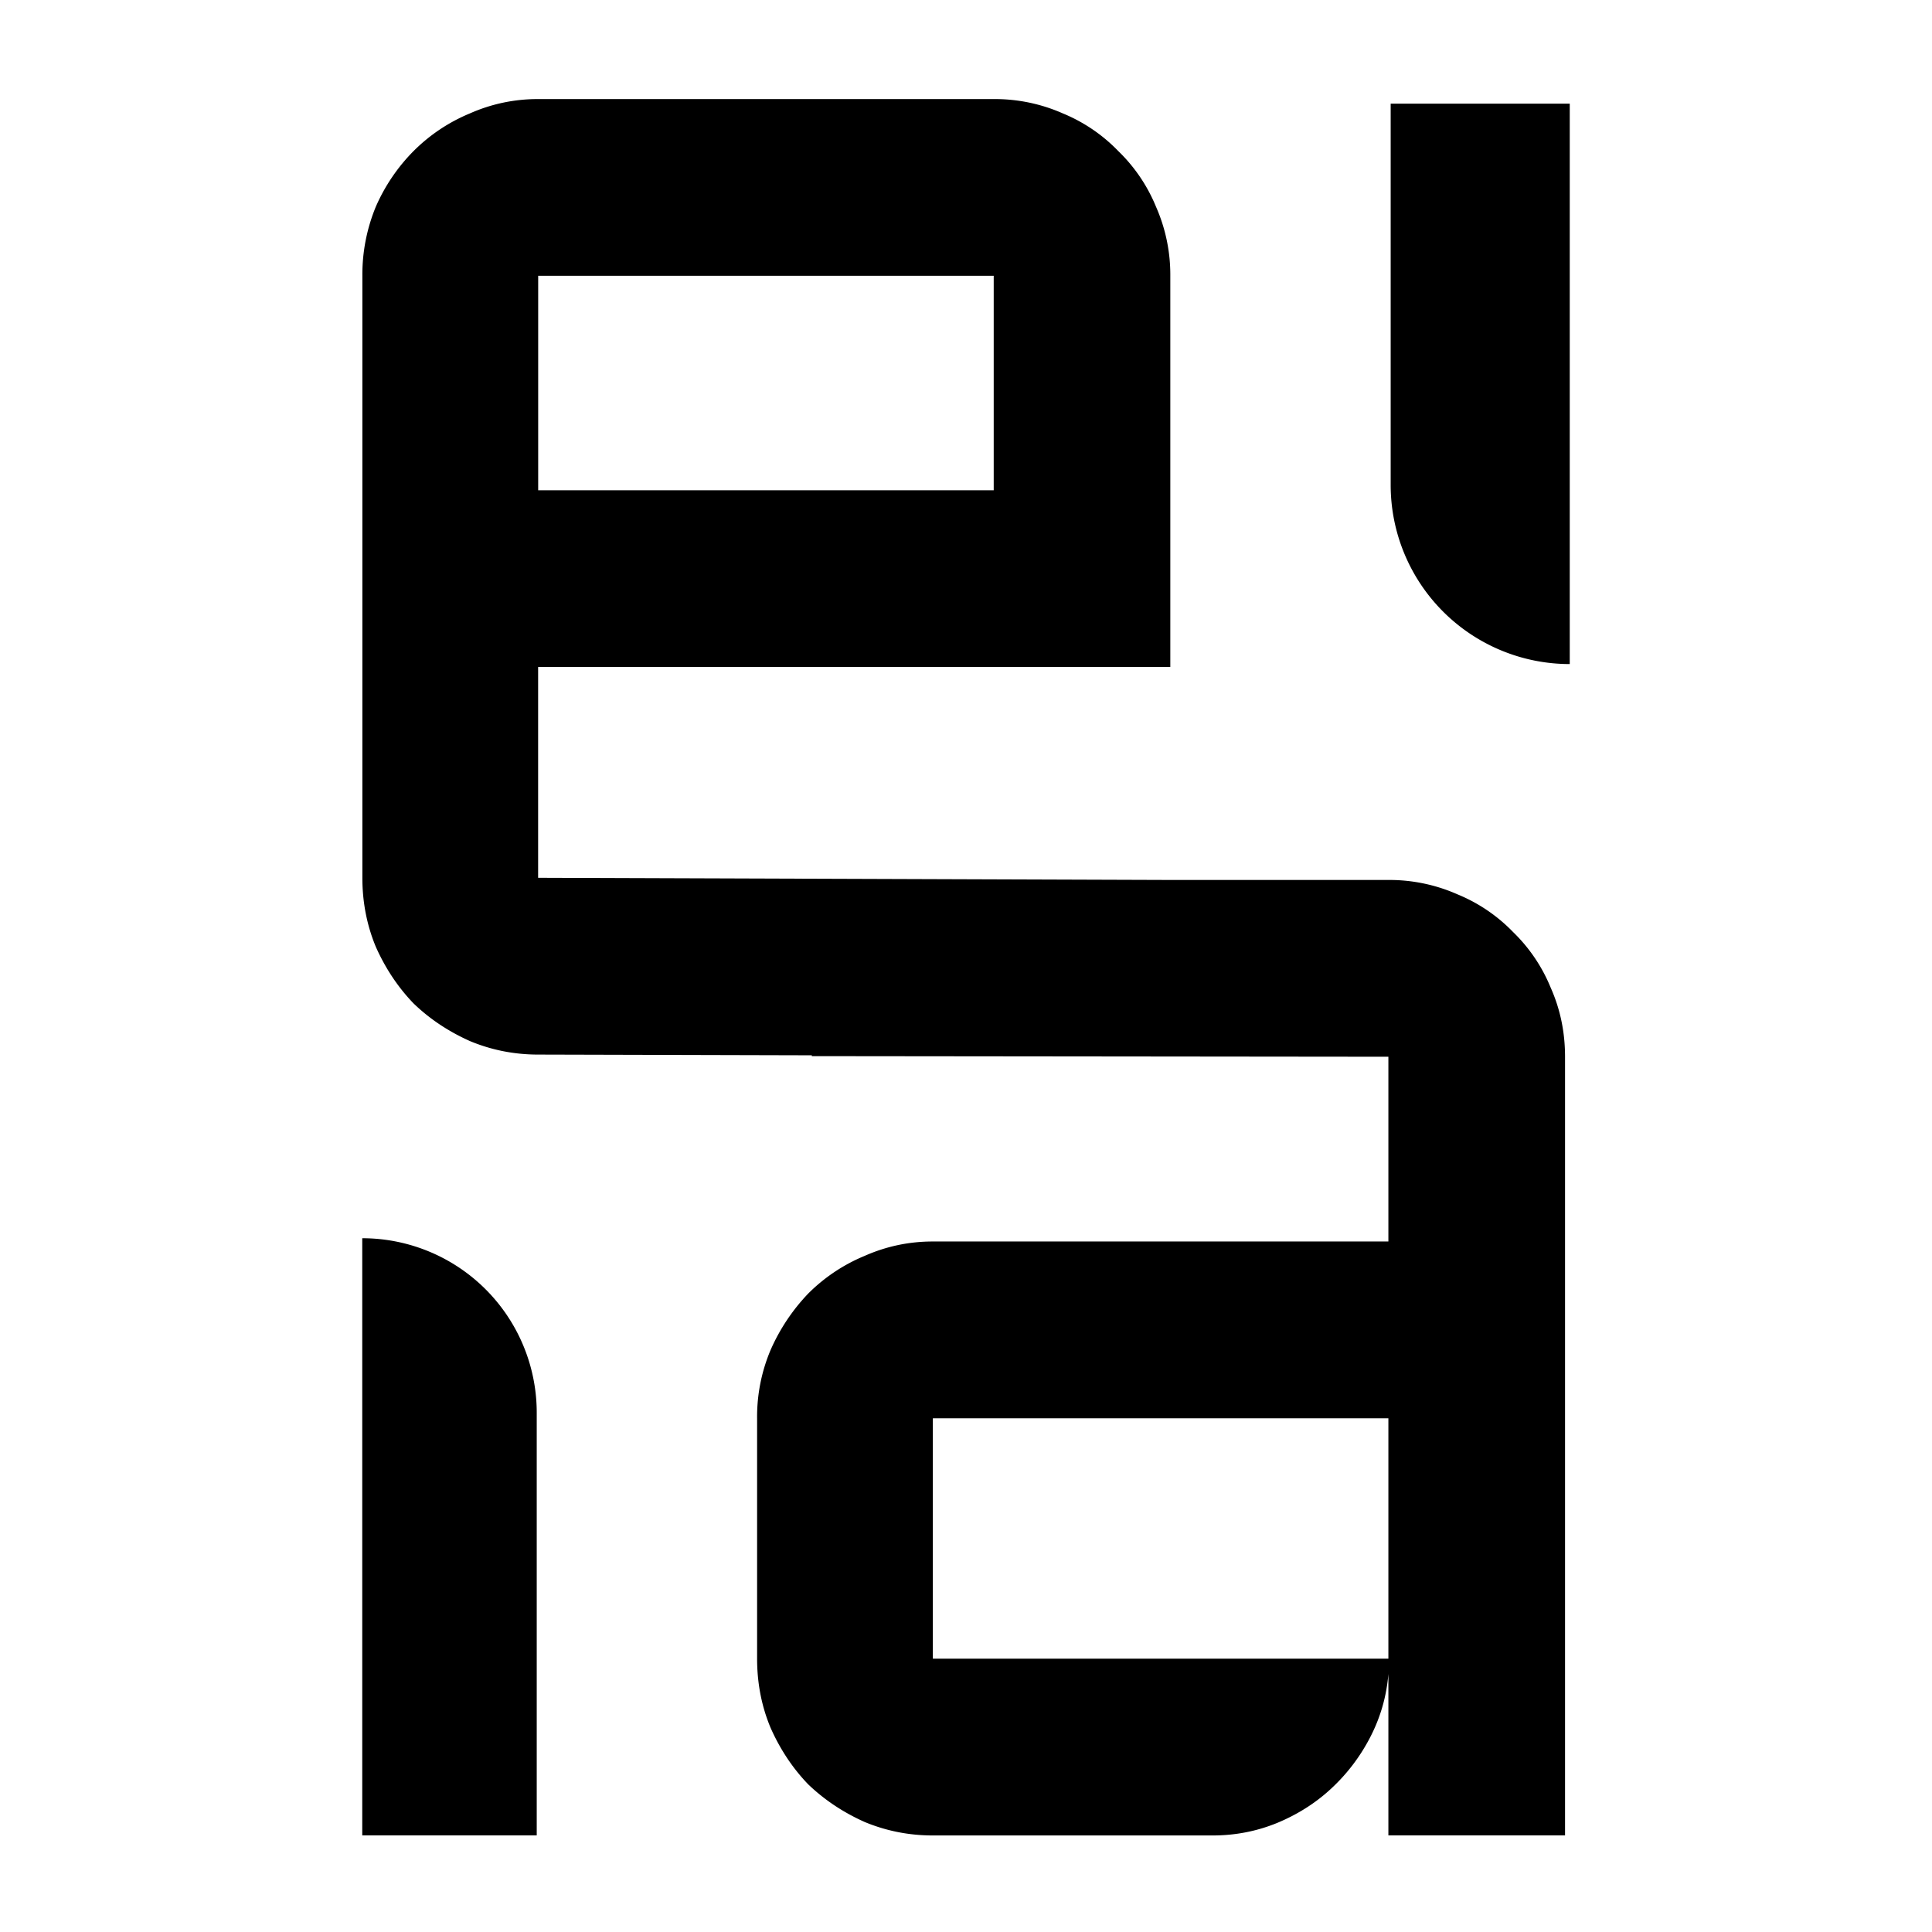
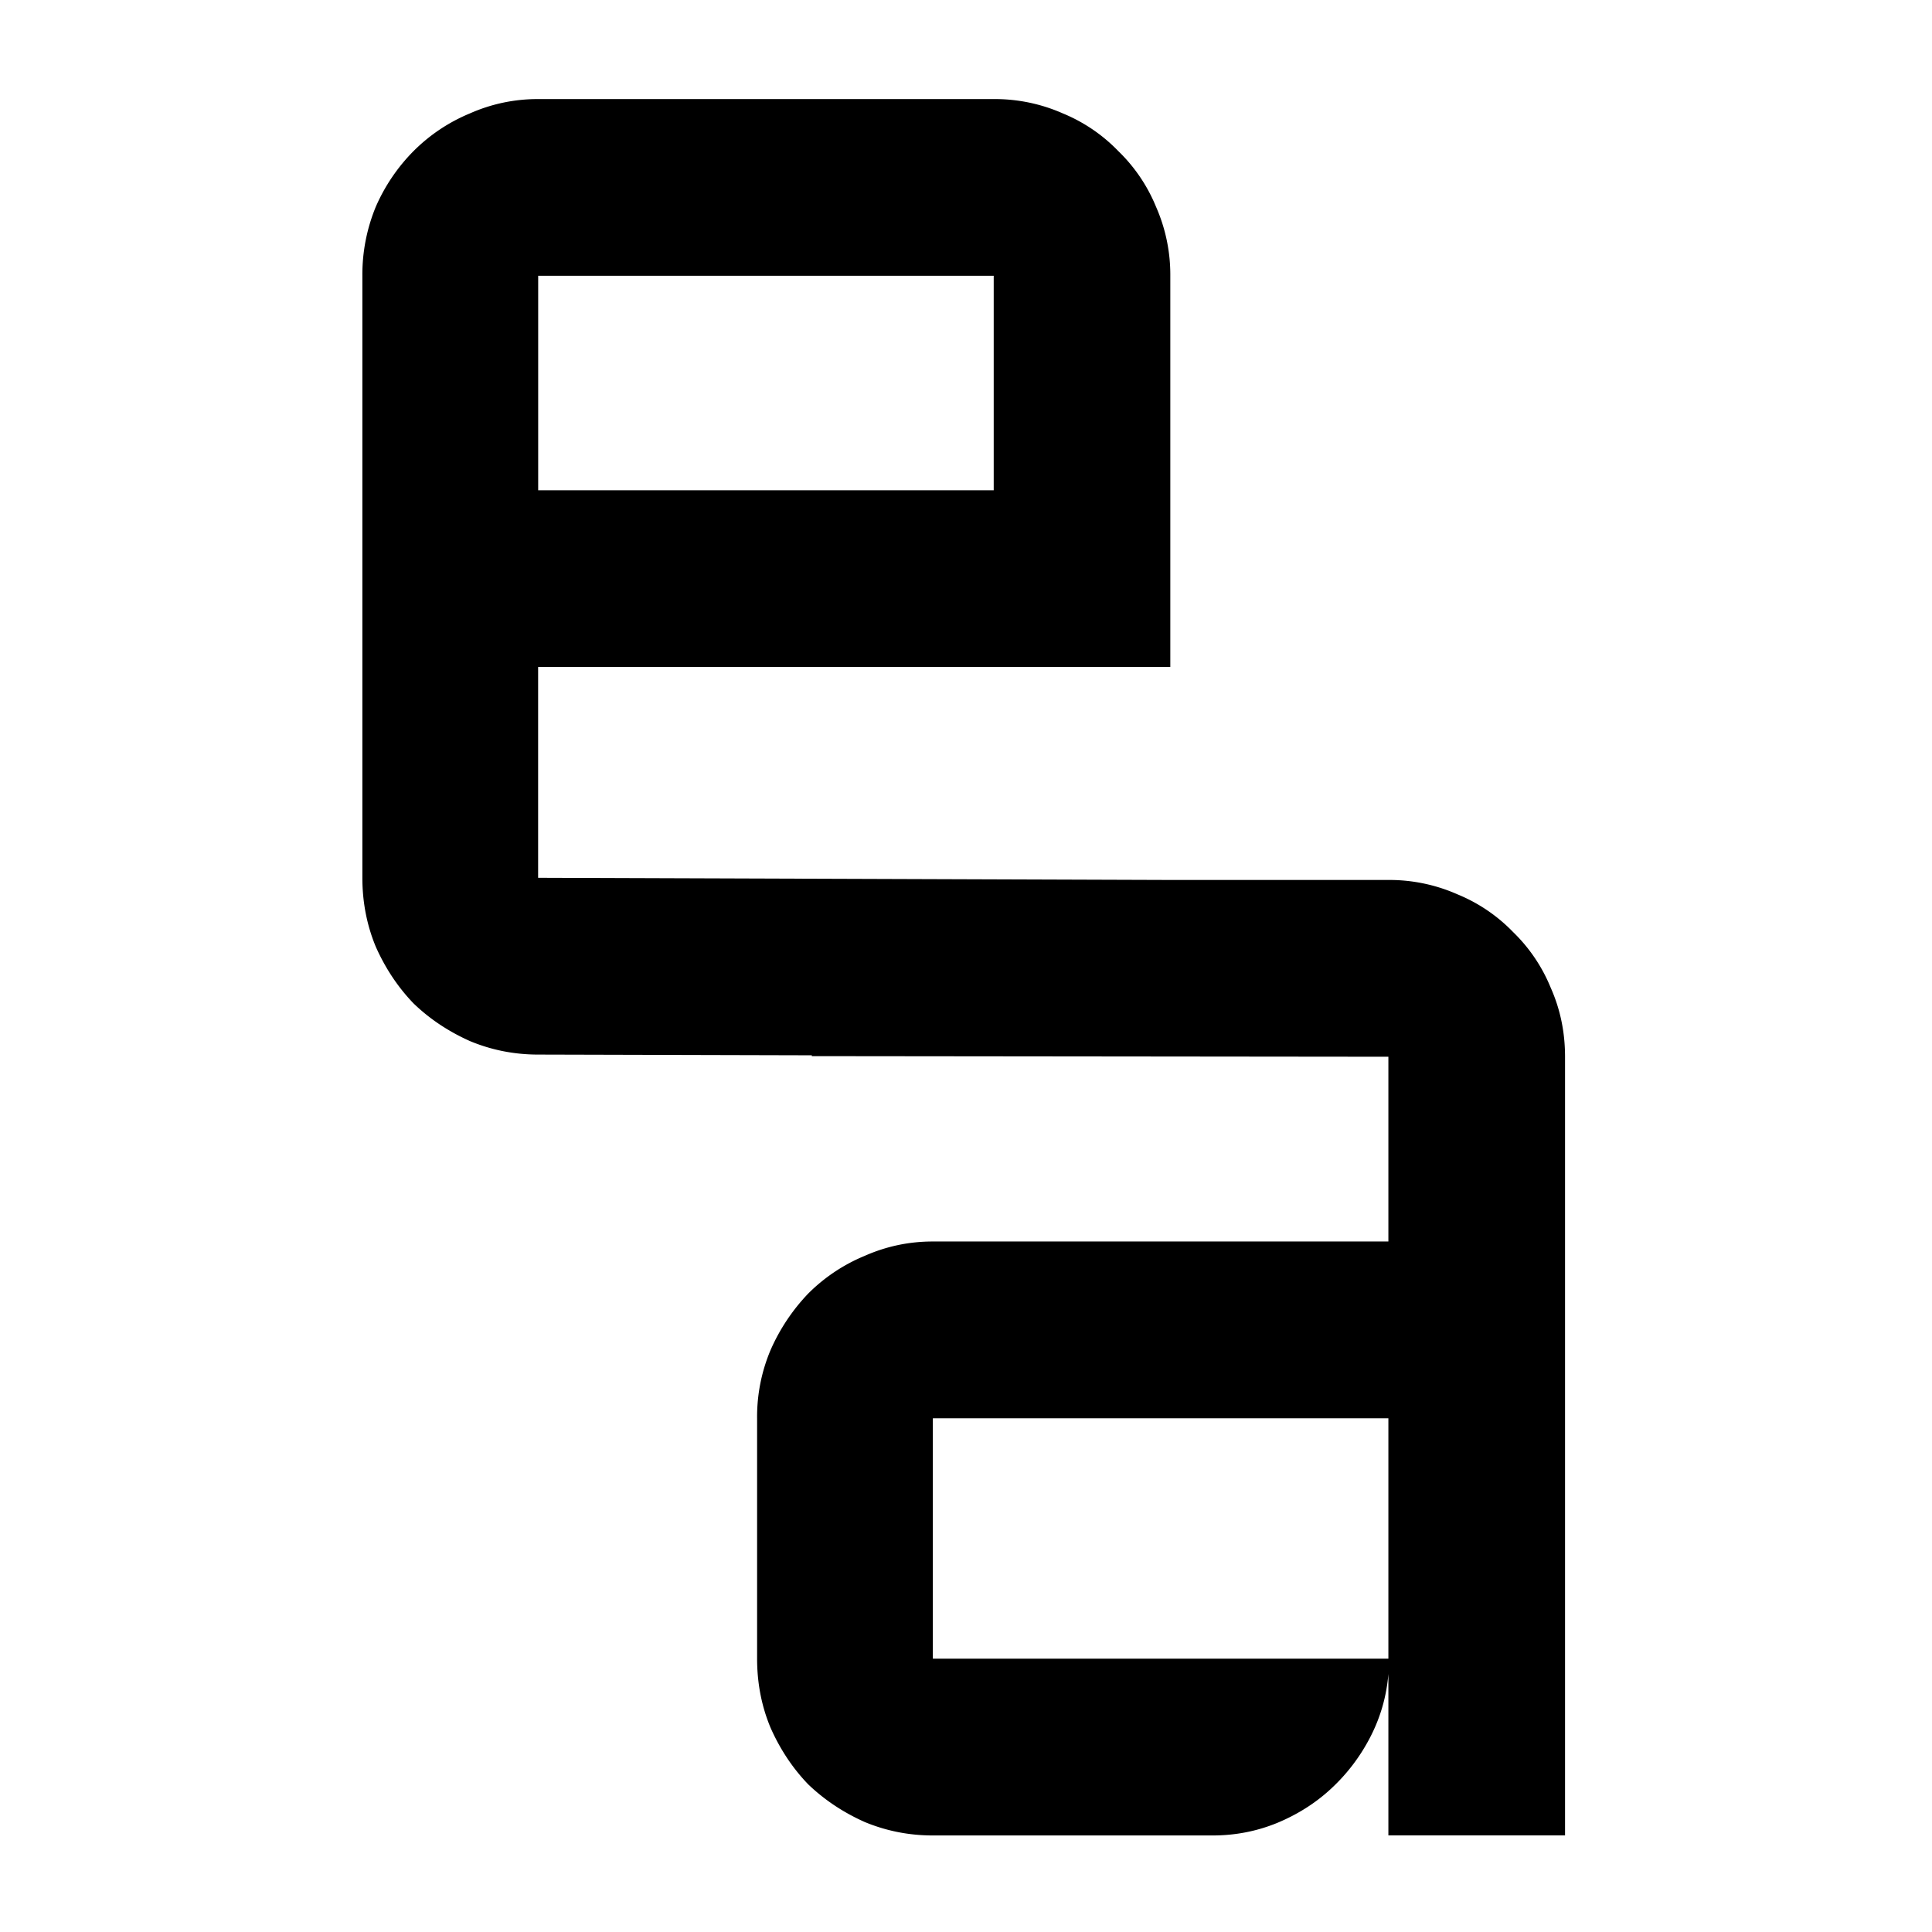
<svg xmlns="http://www.w3.org/2000/svg" width="32" height="32" fill="none">
  <path fill="#000" fill-rule="evenodd" d="M8.914 11.047h10.47V4.568a2.79 2.79 0 0 0-.237-1.144 2.71 2.71 0 0 0-.624-.921 2.708 2.708 0 0 0-.92-.625 2.783 2.783 0 0 0-1.144-.237H8.914a2.76 2.76 0 0 0-1.13.237 2.87 2.87 0 0 0-.935.625 3.025 3.025 0 0 0-.624.92 2.946 2.946 0 0 0-.223 1.145v9.971c0 .406.075.788.223 1.144.159.357.367.669.624.936.267.258.58.466.936.625.356.148.732.223 1.129.223l4.532.012v.014l9.55.01v3.06h-7.545c-.396 0-.772.08-1.129.238a2.871 2.871 0 0 0-.935.624 3.22 3.22 0 0 0-.624.936 2.838 2.838 0 0 0-.223 1.13v3.982c0 .406.074.788.223 1.144.158.357.366.67.623.937.268.257.58.465.936.624.357.148.733.223 1.129.223h4.634c.376 0 .733-.07 1.07-.208.336-.14.633-.327.89-.565.268-.248.486-.535.654-.862.168-.327.267-.674.297-1.04V30.4h2.926V17.502c0-.406-.079-.787-.238-1.144a2.709 2.709 0 0 0-.623-.921 2.707 2.707 0 0 0-.921-.624 2.783 2.783 0 0 0-1.144-.238h-3.611l-10.472-.036v-3.492Zm0-2.927V4.568h7.545V8.12H8.914Zm14.082 19.353h-7.545v-3.982h7.545v3.982Z" clip-rule="evenodd" />
-   <path fill="#000" d="M23.034 1.717H26v9.282a2.966 2.966 0 0 1-2.966-2.966V1.717ZM8.89 23.399A2.89 2.89 0 0 0 6 20.509V30.4h2.89v-7.001Z" />
</svg>